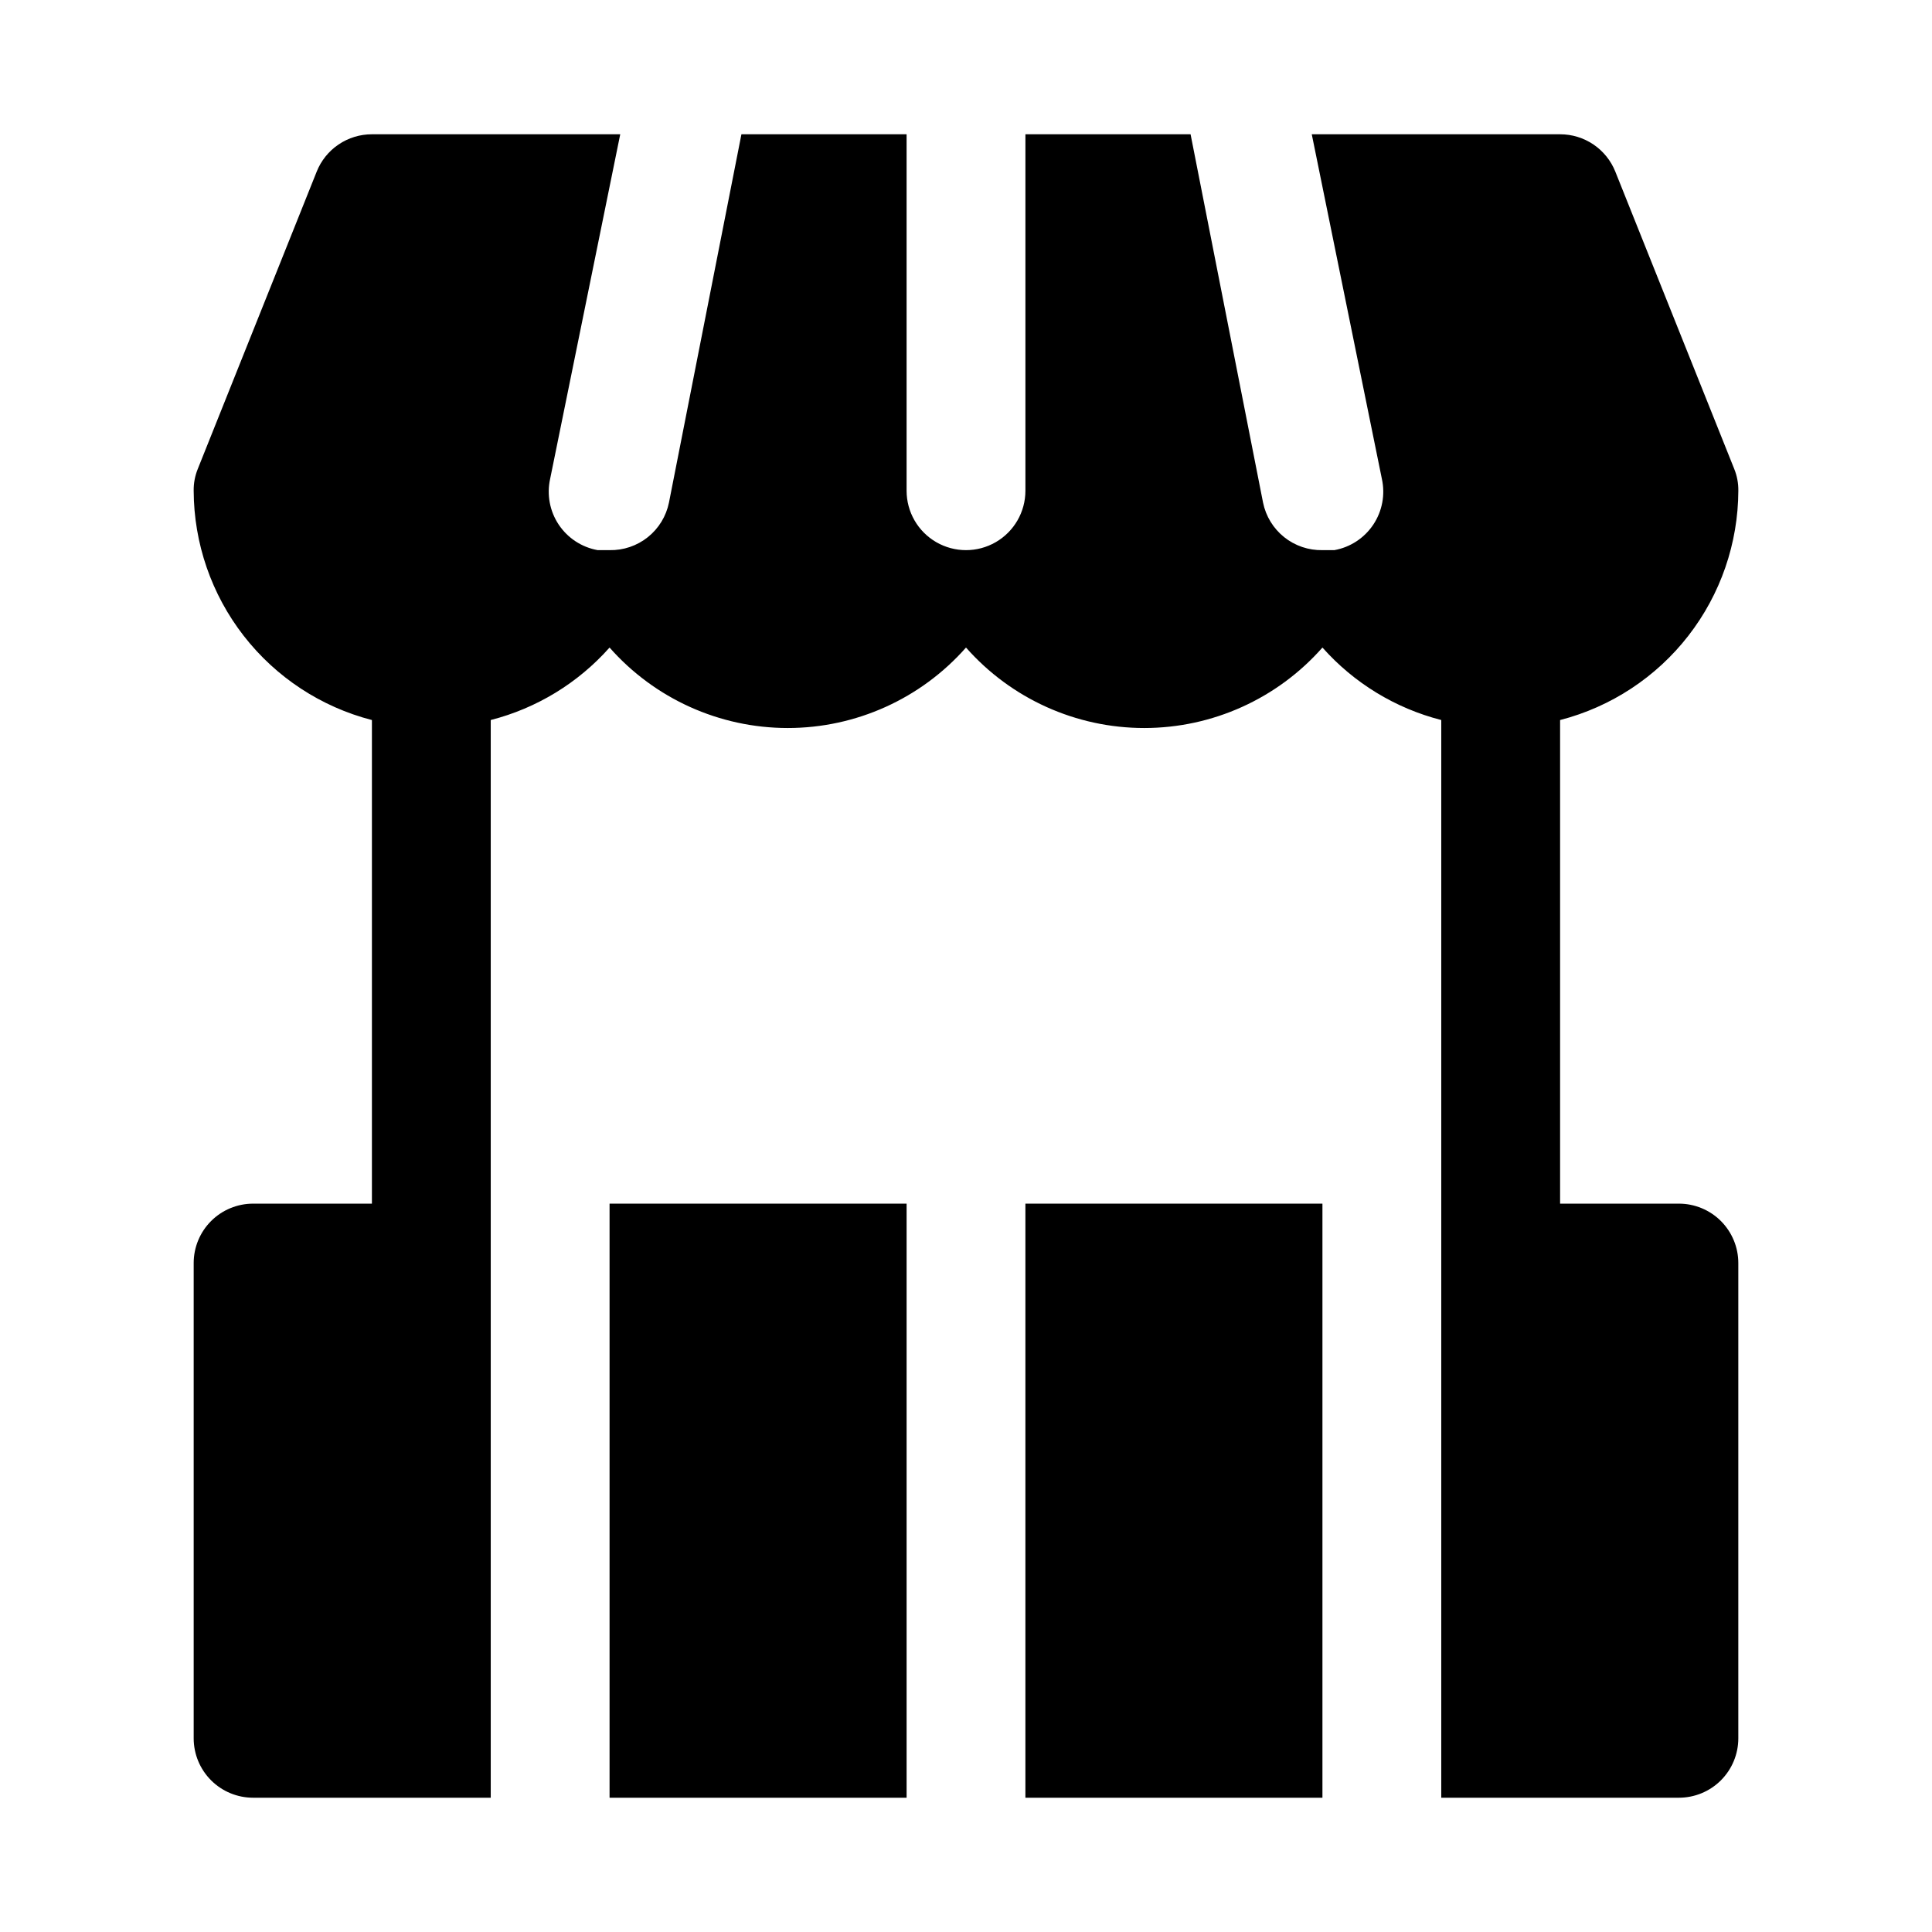
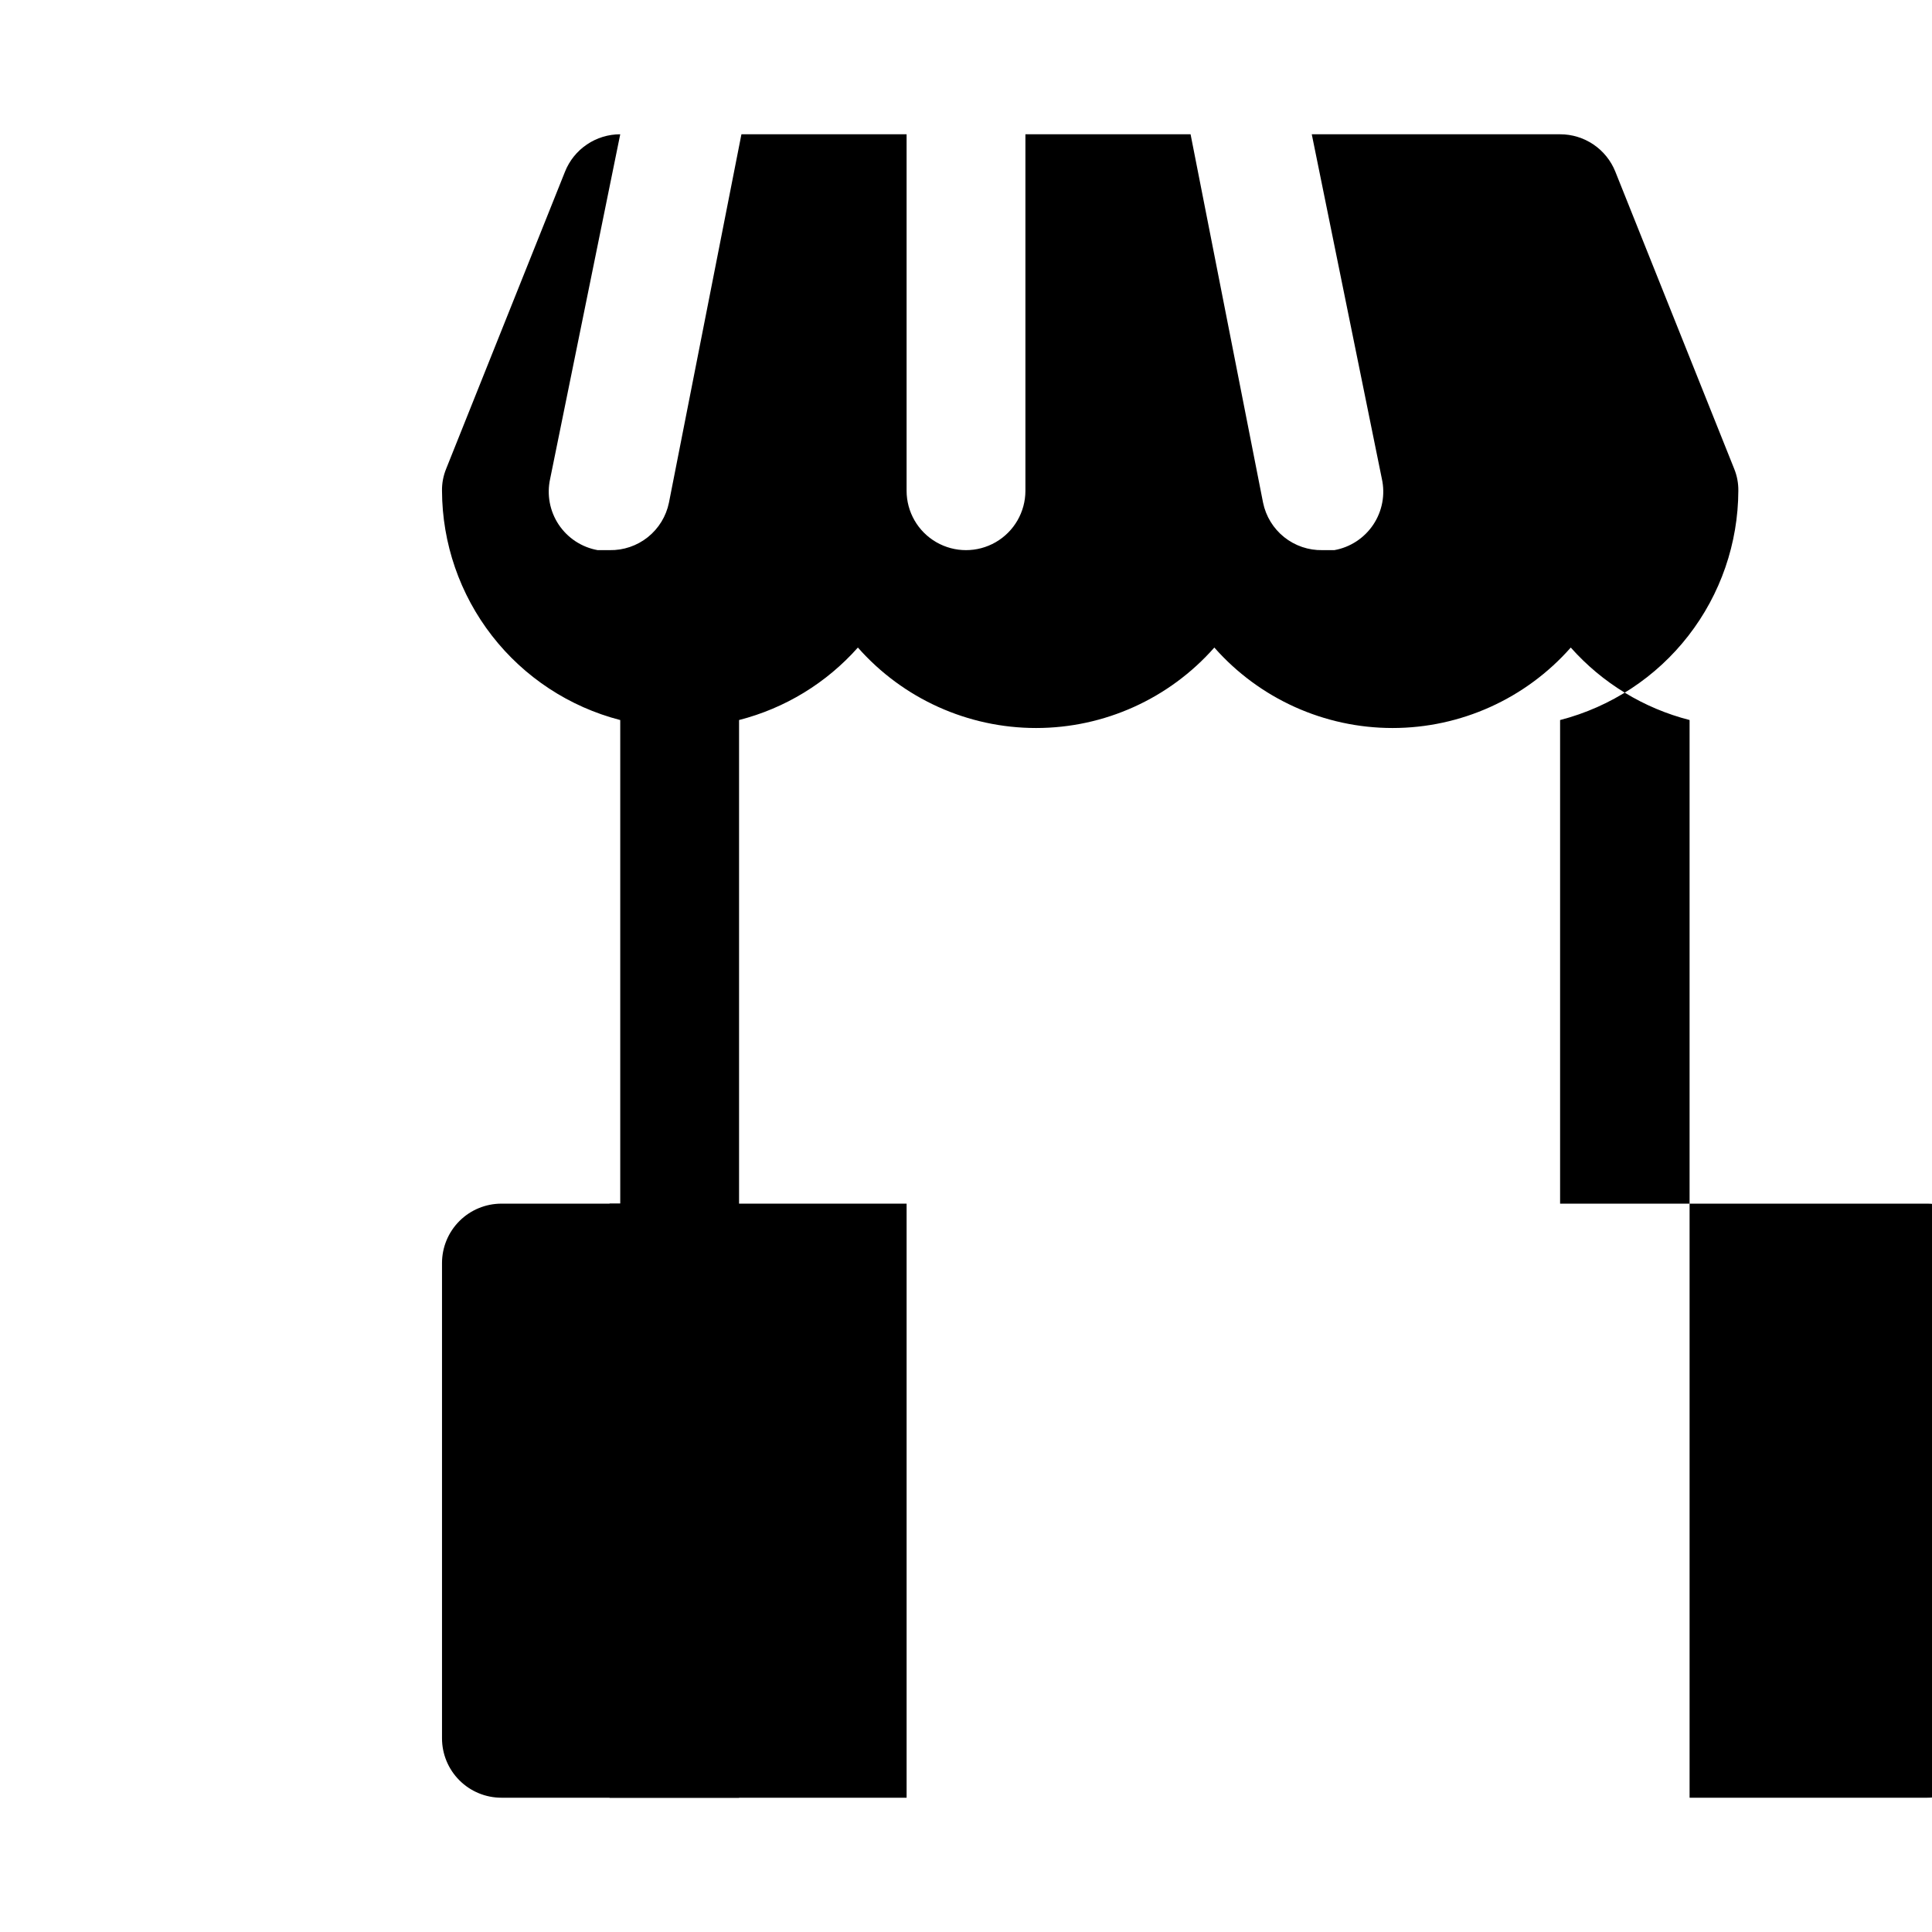
<svg xmlns="http://www.w3.org/2000/svg" fill="#000000" width="800px" height="800px" version="1.1" viewBox="144 144 512 512">
  <g>
    <path d="m305.54 462.98h78.719v157.44h-78.719z" />
-     <path d="m588.93 462.98h-31.488v-128.16c13.484-3.481 25.438-11.332 33.98-22.328 8.547-10.996 13.207-24.516 13.254-38.441 0.027-1.996-0.348-3.977-1.102-5.824l-31.488-78.719v-0.004c-1.168-2.93-3.188-5.441-5.797-7.207-2.613-1.77-5.691-2.715-8.848-2.711h-65.809l18.578 91.316c0.926 4.184 0.102 8.562-2.273 12.129-2.379 3.562-6.106 6.008-10.32 6.762h-3.152c-3.68 0.074-7.273-1.145-10.152-3.445-2.875-2.301-4.856-5.539-5.59-9.148l-19.207-97.613h-43.77v94.465c0 5.625-3 10.82-7.871 13.633s-10.875 2.812-15.746 0-7.871-8.008-7.871-13.633v-94.465h-43.77l-19.207 97.613c-0.734 3.609-2.715 6.848-5.59 9.148-2.879 2.301-6.469 3.519-10.152 3.445h-3.148c-4.219-0.754-7.945-3.199-10.324-6.762-2.375-3.566-3.195-7.945-2.273-12.129l18.578-91.316h-65.809c-3.152-0.004-6.234 0.941-8.848 2.711-2.609 1.766-4.629 4.277-5.793 7.207l-31.488 78.719v0.004c-0.758 1.848-1.133 3.828-1.105 5.824 0.047 13.926 4.707 27.445 13.254 38.441 8.547 10.996 20.496 18.848 33.98 22.328v128.16h-31.488c-4.176 0-8.18 1.656-11.133 4.609-2.953 2.953-4.613 6.957-4.613 11.133v125.95c0 4.176 1.66 8.18 4.613 11.133 2.953 2.953 6.957 4.609 11.133 4.609h62.977v-285.6c12.176-3.113 23.145-9.805 31.488-19.207 11.953 13.559 29.156 21.324 47.23 21.324s35.277-7.766 47.234-21.324c11.953 13.559 29.156 21.324 47.23 21.324s35.277-7.766 47.23-21.324c8.348 9.402 19.312 16.094 31.488 19.207v285.6h62.977c4.176 0 8.18-1.656 11.133-4.609 2.953-2.953 4.613-6.957 4.613-11.133v-125.95c0-4.176-1.66-8.18-4.613-11.133-2.953-2.953-6.957-4.609-11.133-4.609z" />
-     <path d="m415.74 462.98h78.719v157.44h-78.719z" />
+     <path d="m588.93 462.98h-31.488v-128.16c13.484-3.481 25.438-11.332 33.98-22.328 8.547-10.996 13.207-24.516 13.254-38.441 0.027-1.996-0.348-3.977-1.102-5.824l-31.488-78.719v-0.004c-1.168-2.93-3.188-5.441-5.797-7.207-2.613-1.77-5.691-2.715-8.848-2.711h-65.809l18.578 91.316c0.926 4.184 0.102 8.562-2.273 12.129-2.379 3.562-6.106 6.008-10.32 6.762h-3.152c-3.68 0.074-7.273-1.145-10.152-3.445-2.875-2.301-4.856-5.539-5.59-9.148l-19.207-97.613h-43.77v94.465c0 5.625-3 10.82-7.871 13.633s-10.875 2.812-15.746 0-7.871-8.008-7.871-13.633v-94.465h-43.77l-19.207 97.613c-0.734 3.609-2.715 6.848-5.59 9.148-2.879 2.301-6.469 3.519-10.152 3.445h-3.148c-4.219-0.754-7.945-3.199-10.324-6.762-2.375-3.566-3.195-7.945-2.273-12.129l18.578-91.316c-3.152-0.004-6.234 0.941-8.848 2.711-2.609 1.766-4.629 4.277-5.793 7.207l-31.488 78.719v0.004c-0.758 1.848-1.133 3.828-1.105 5.824 0.047 13.926 4.707 27.445 13.254 38.441 8.547 10.996 20.496 18.848 33.98 22.328v128.16h-31.488c-4.176 0-8.18 1.656-11.133 4.609-2.953 2.953-4.613 6.957-4.613 11.133v125.95c0 4.176 1.66 8.18 4.613 11.133 2.953 2.953 6.957 4.609 11.133 4.609h62.977v-285.6c12.176-3.113 23.145-9.805 31.488-19.207 11.953 13.559 29.156 21.324 47.23 21.324s35.277-7.766 47.234-21.324c11.953 13.559 29.156 21.324 47.23 21.324s35.277-7.766 47.23-21.324c8.348 9.402 19.312 16.094 31.488 19.207v285.6h62.977c4.176 0 8.18-1.656 11.133-4.609 2.953-2.953 4.613-6.957 4.613-11.133v-125.95c0-4.176-1.66-8.18-4.613-11.133-2.953-2.953-6.957-4.609-11.133-4.609z" />
  </g>
</svg>